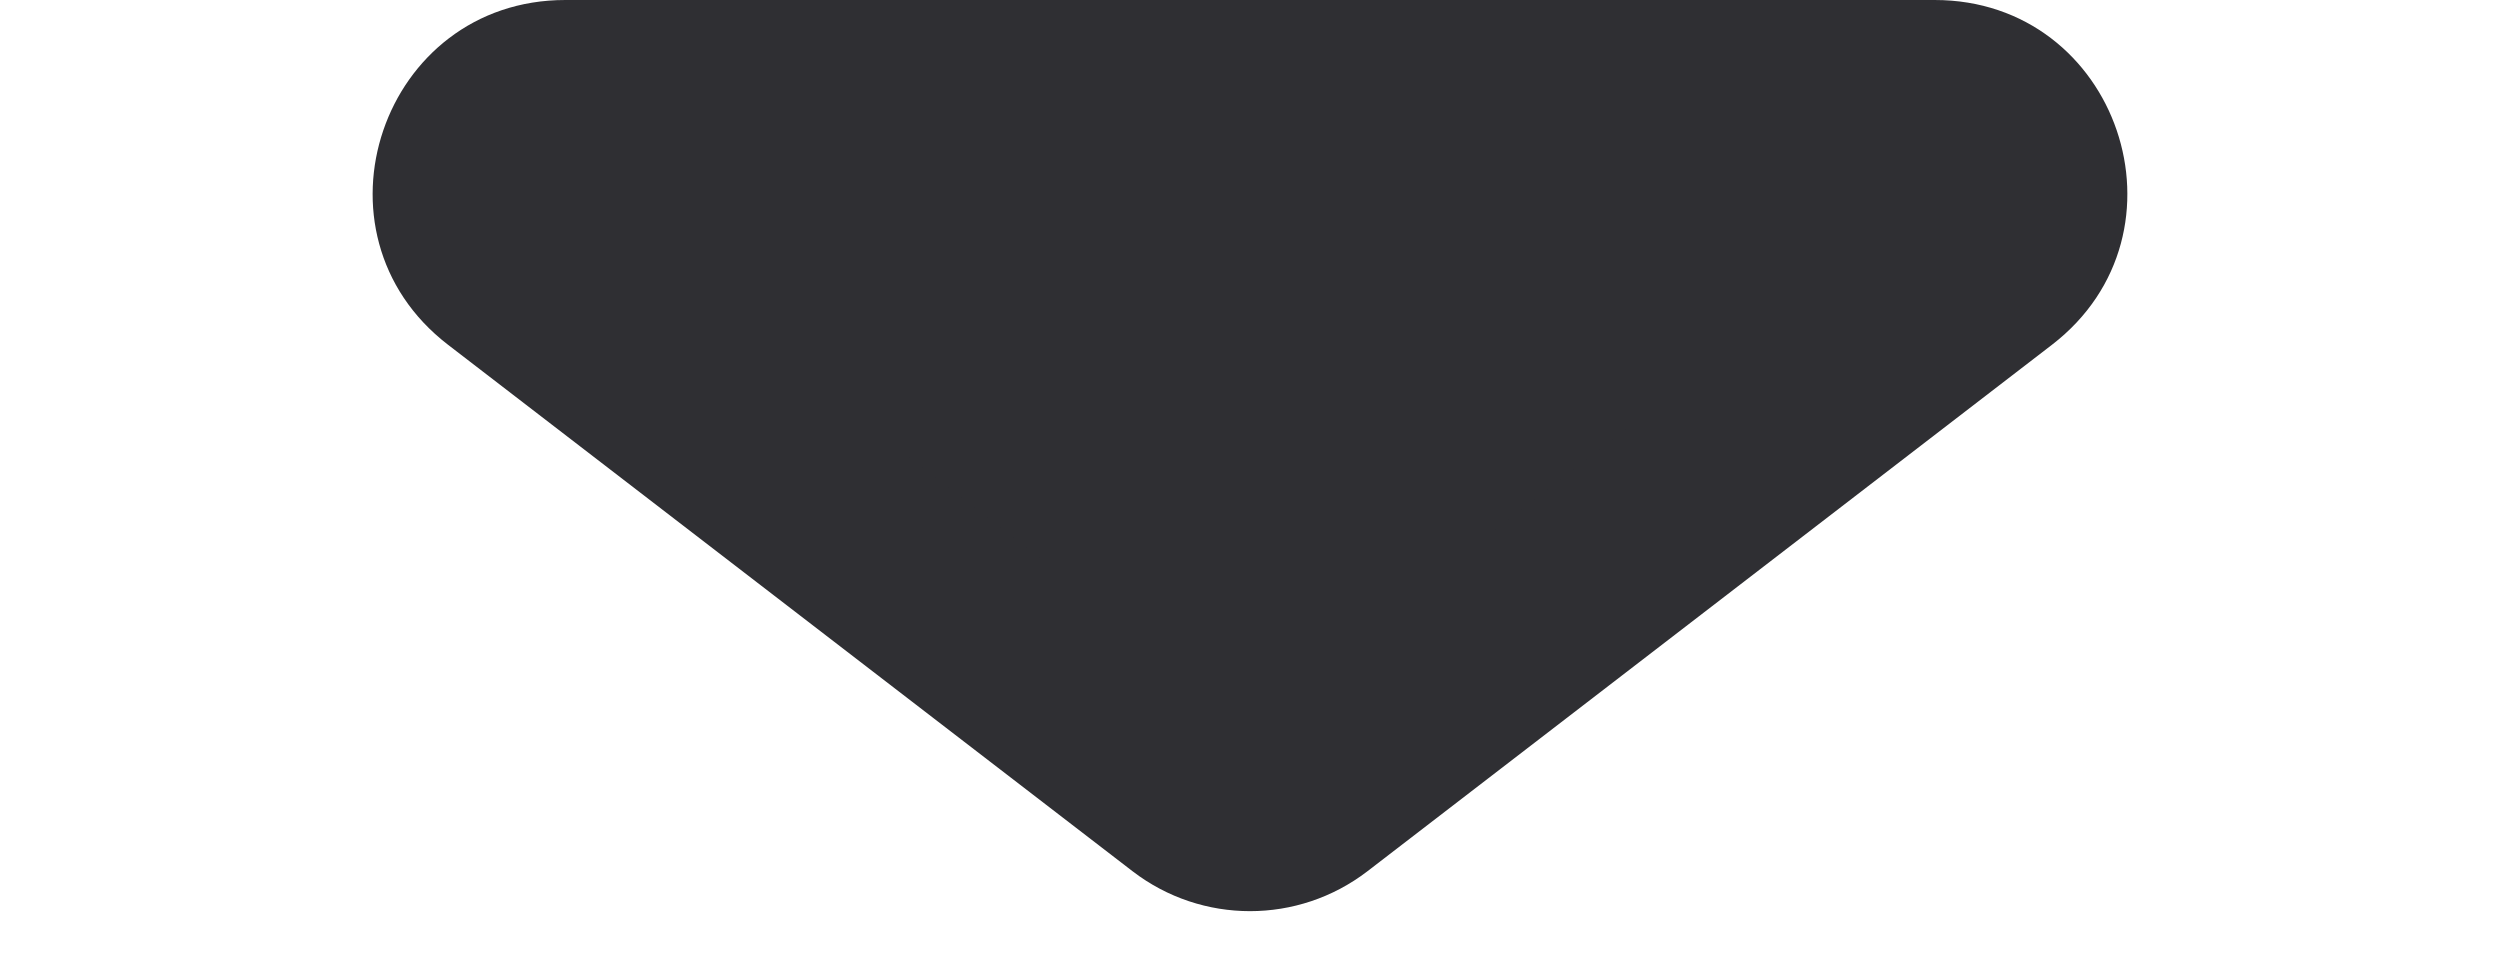
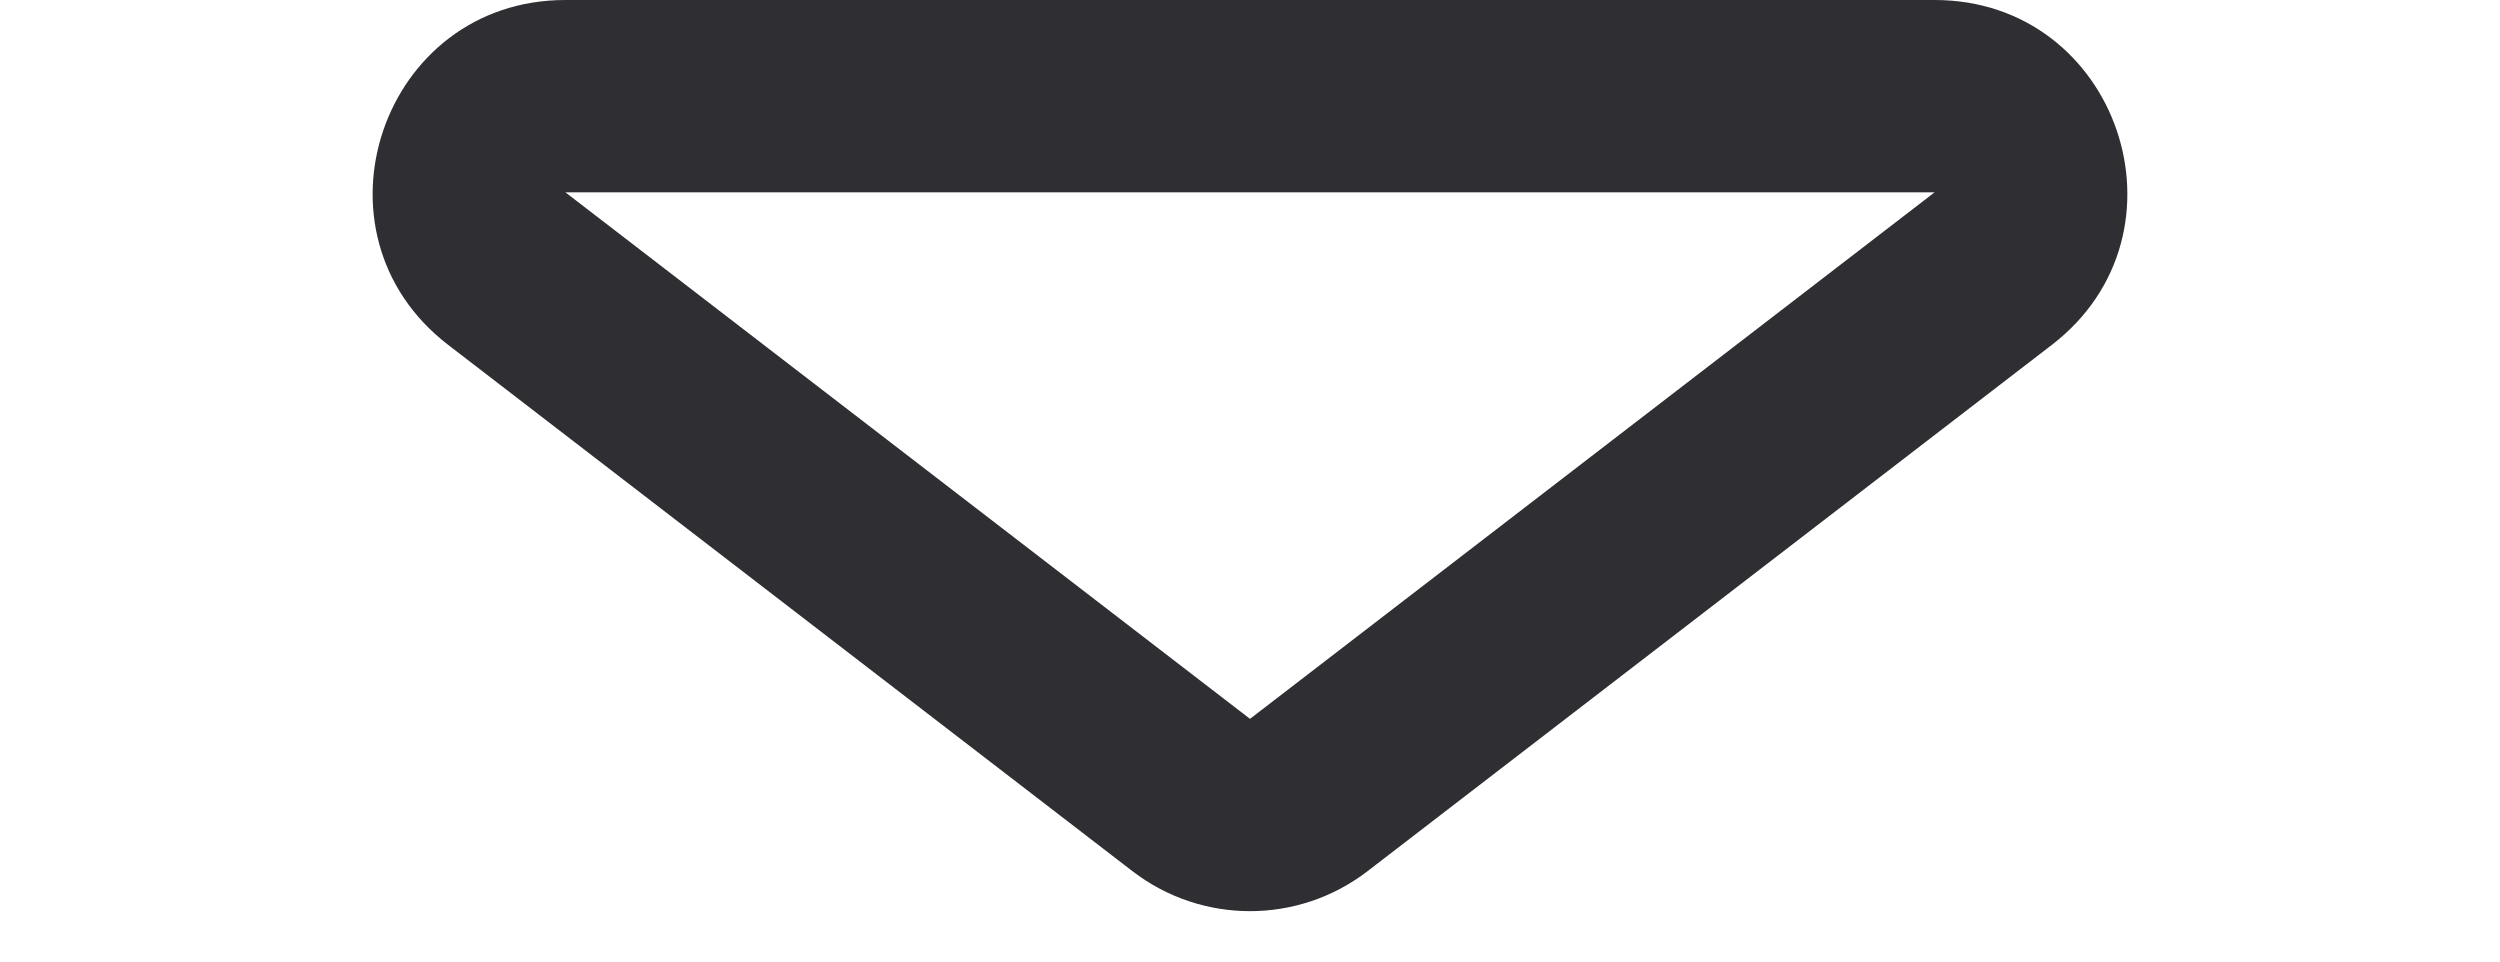
<svg xmlns="http://www.w3.org/2000/svg" height="5" viewBox="0 0 13 5" width="13">
  <g fill="#2f2f33" transform="matrix(-1 0 0 -1 13 5)">
-     <path d="m10.06 4.5h-7.12c-.332 0-.446-.259-.473-.339-.027-.08-.095-.355.169-.557l3.56-2.738c.088-.068.194-.104.305-.104s.217.036.305.104l3.56 2.738c.263.203.196.478.169.557-.027.08-.141.339-.473.339z" />
    <path d="m6.5 1.262-3.56 2.738h7.12c0 0 0-0.0 0-0-0-0-0-0-0-0l-3.56-2.738c-0-0-0-0-0-0m0-1c.215 0 .43.069.61.207l3.56 2.738c.757.582.345 1.793-.61 1.793h-7.12c-.955 0-1.367-1.21-.61-1.793l3.56-2.738c.18-.138.395-.207.61-.207z" fill="#2f2f33" />
  </g>
</svg>